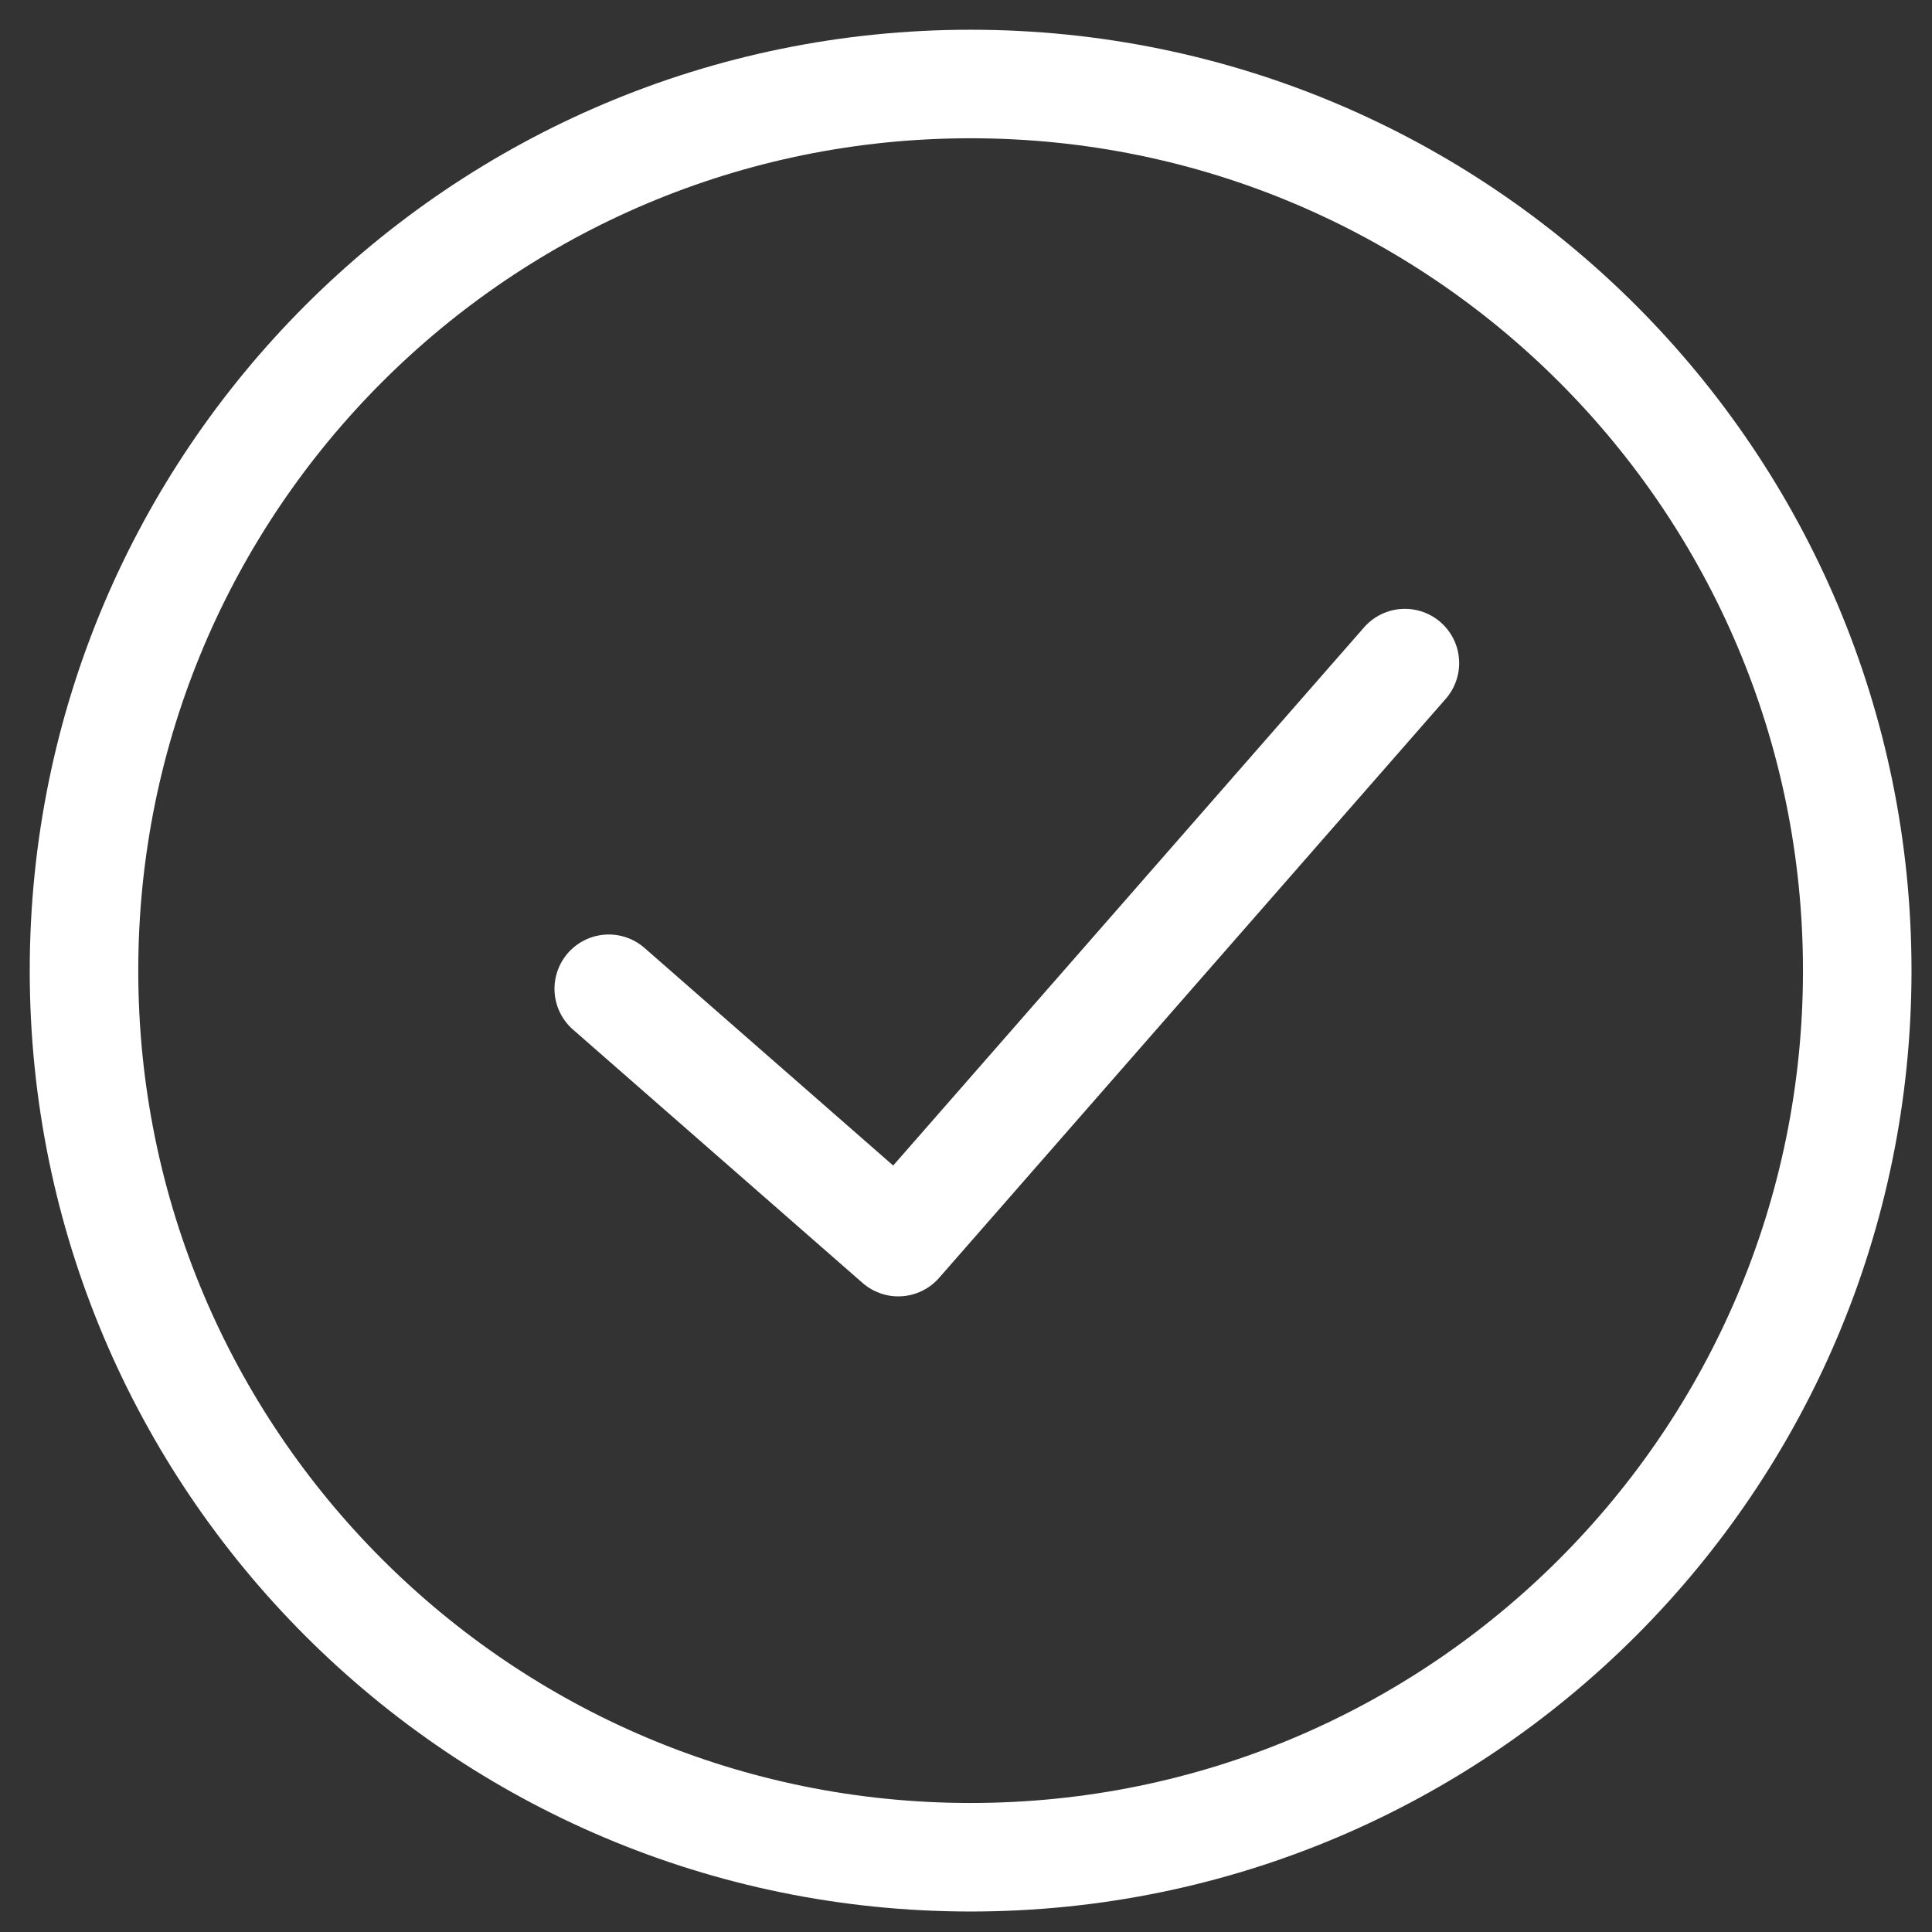
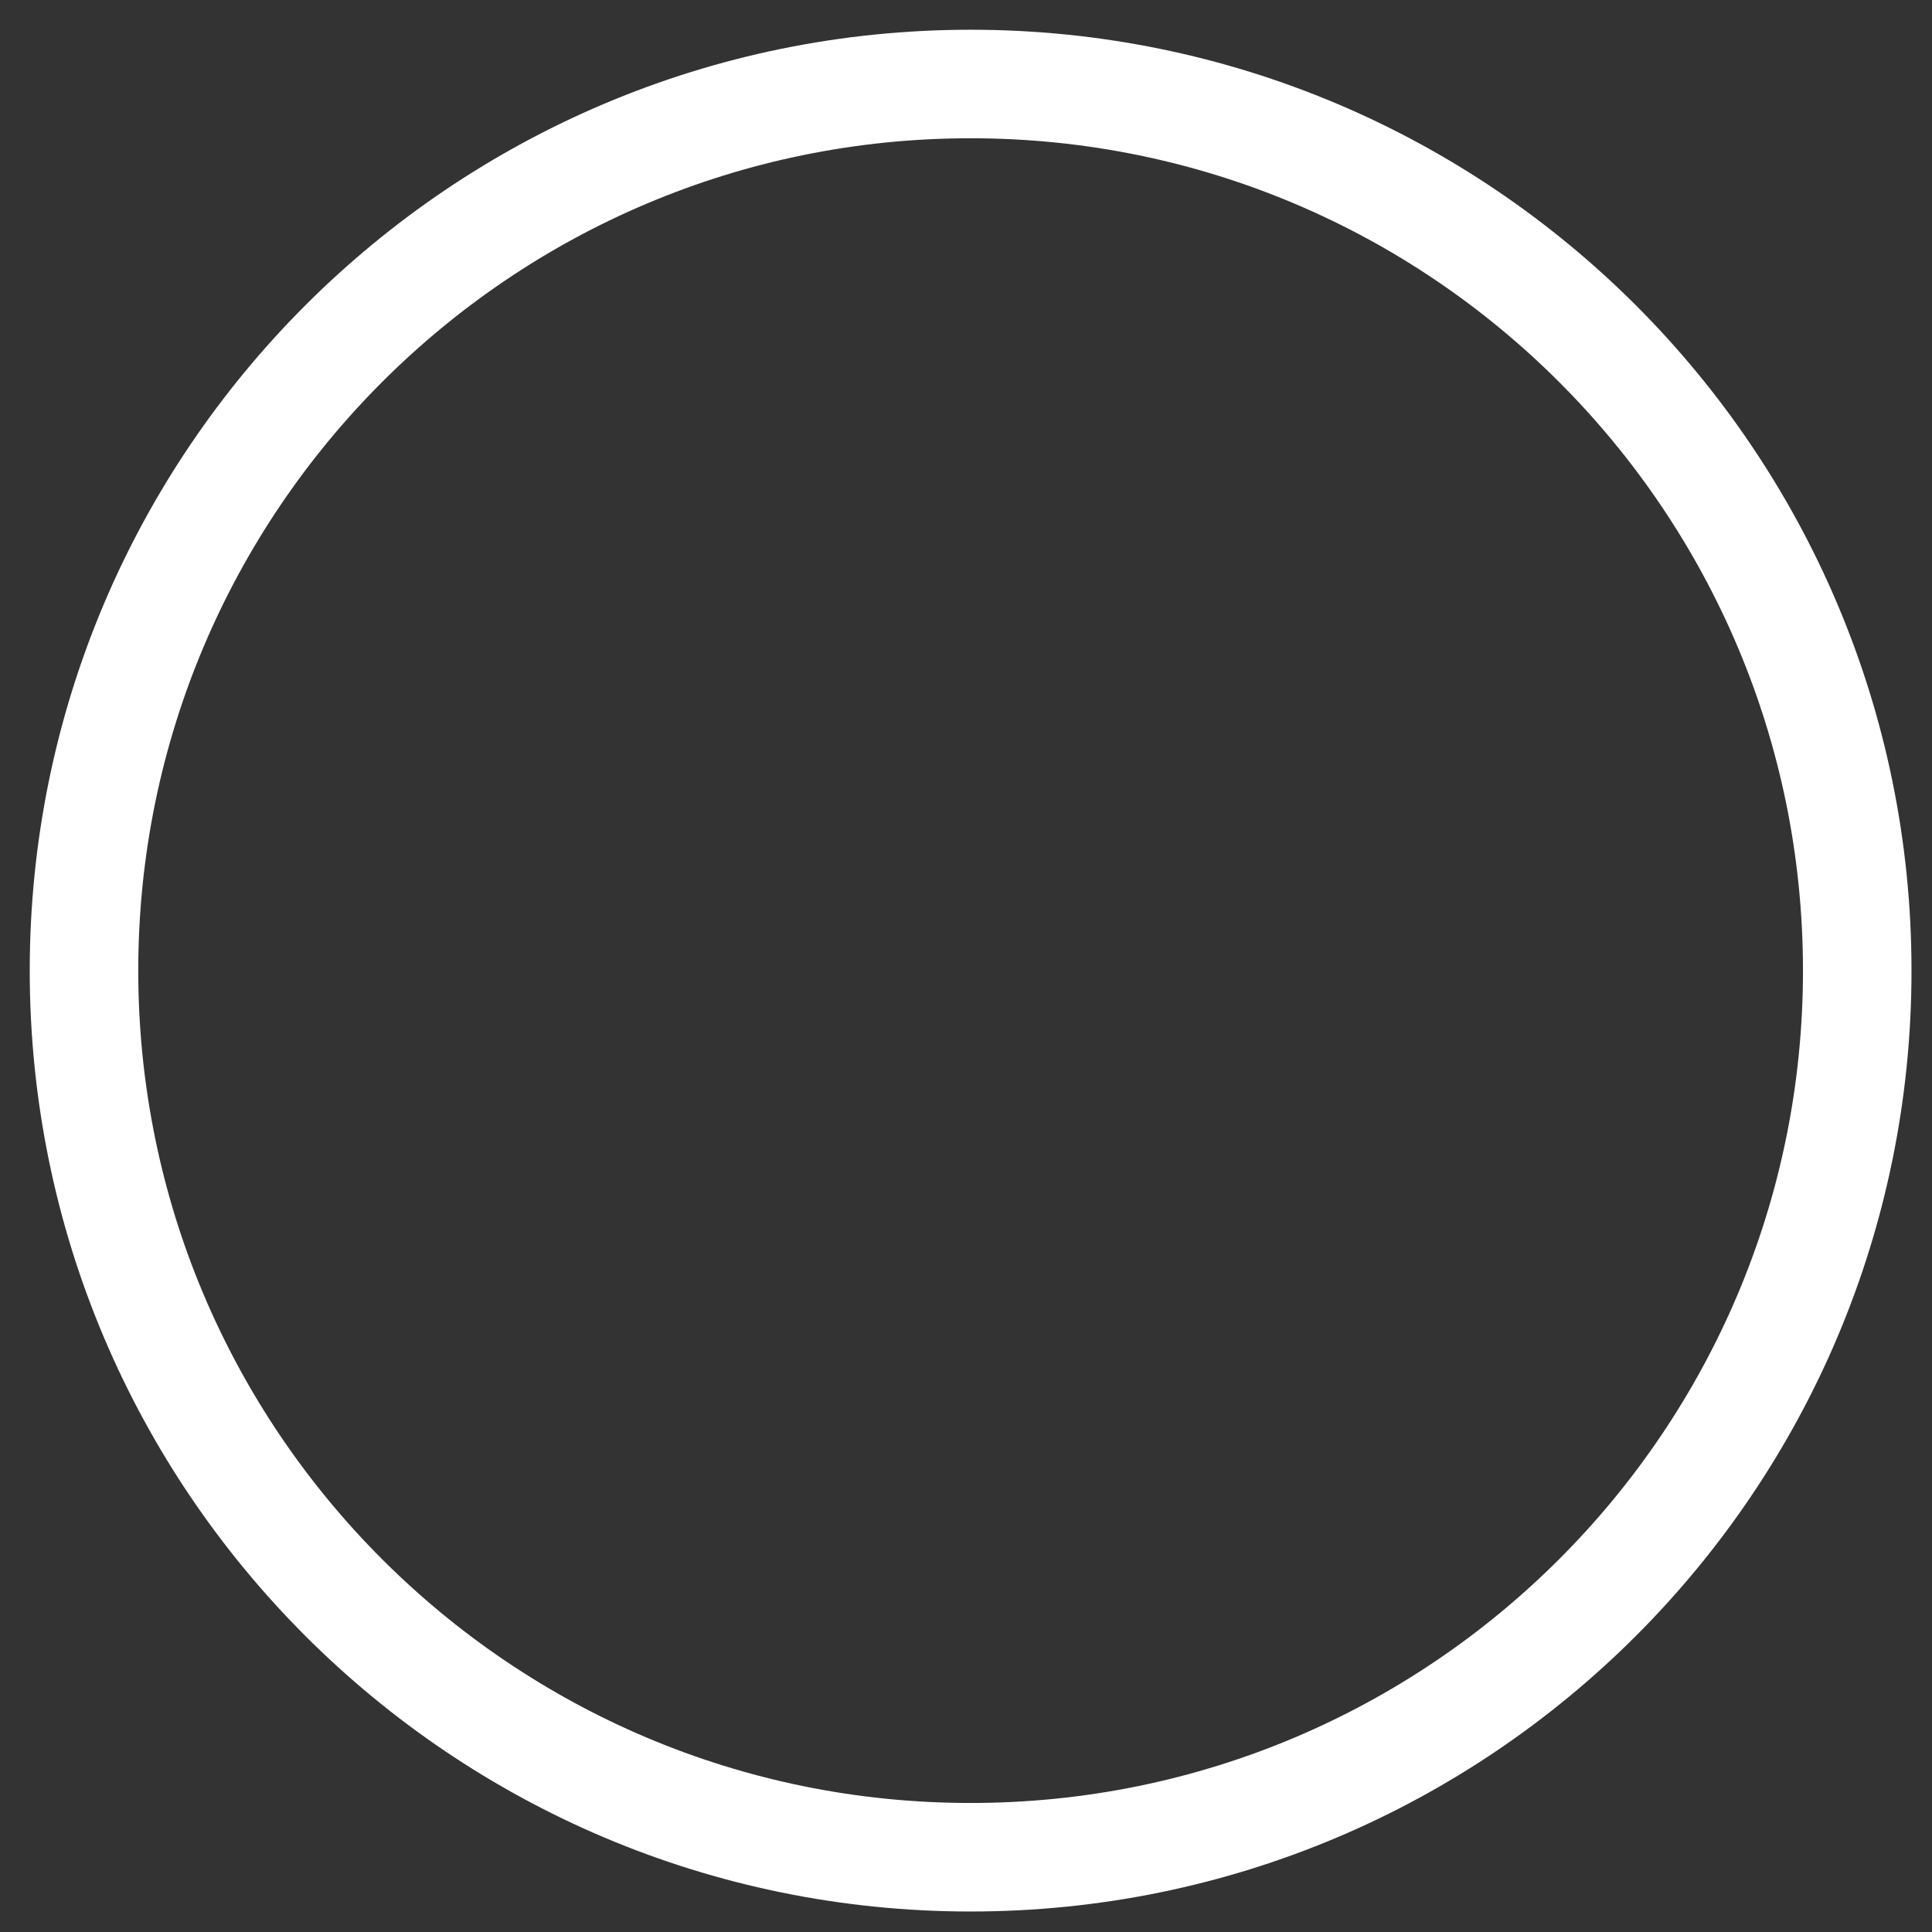
<svg xmlns="http://www.w3.org/2000/svg" width="23" height="23" viewBox="0 0 23 23" fill="none">
  <rect x="0" y="0" width="23" height="23" fill="#333333" stroke="none" />
  <path d="M11.555 22.11C17.384 22.11 22.11 17.384 22.11 11.555C22.11 5.726 17.384 1 11.555 1C5.726 1 1 5.726 1 11.555C1 17.384 5.726 22.11 11.555 22.11Z" stroke="white" stroke-width="1.292" />
-   <path d="M7.247 11.771L10.694 14.787L16.725 7.894" stroke="white" stroke-width="1.292" stroke-linecap="round" stroke-linejoin="round" />
</svg>